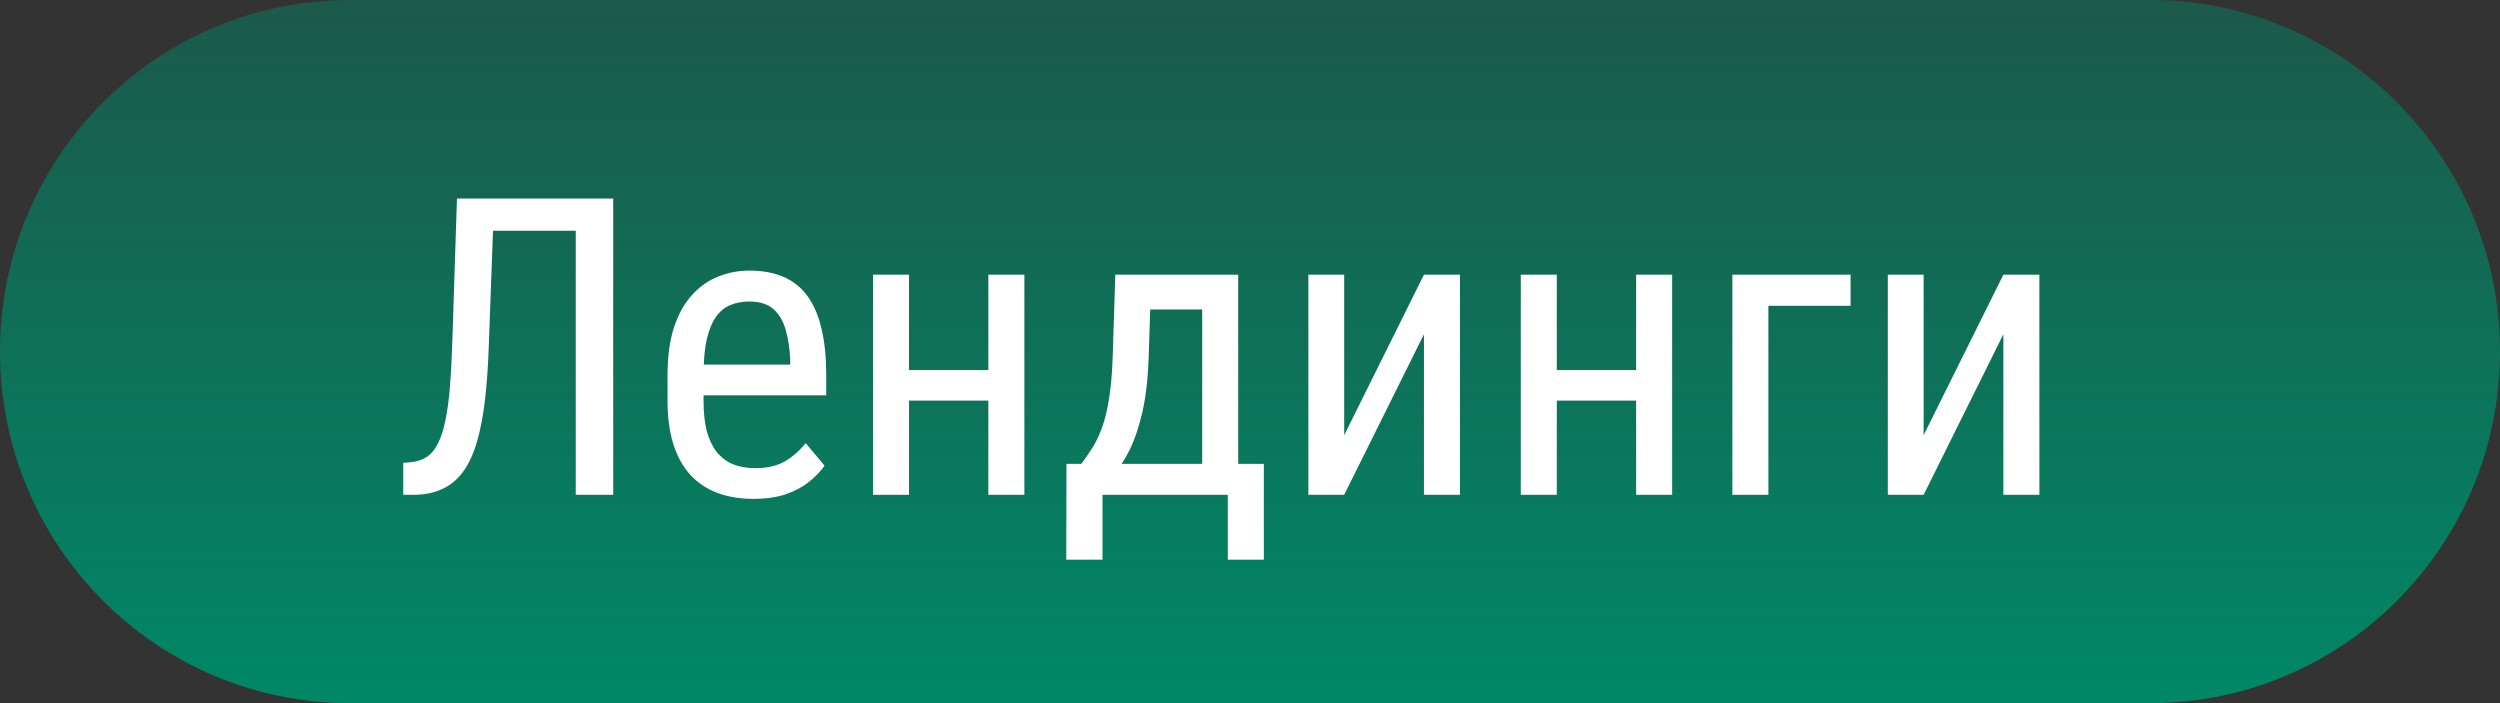
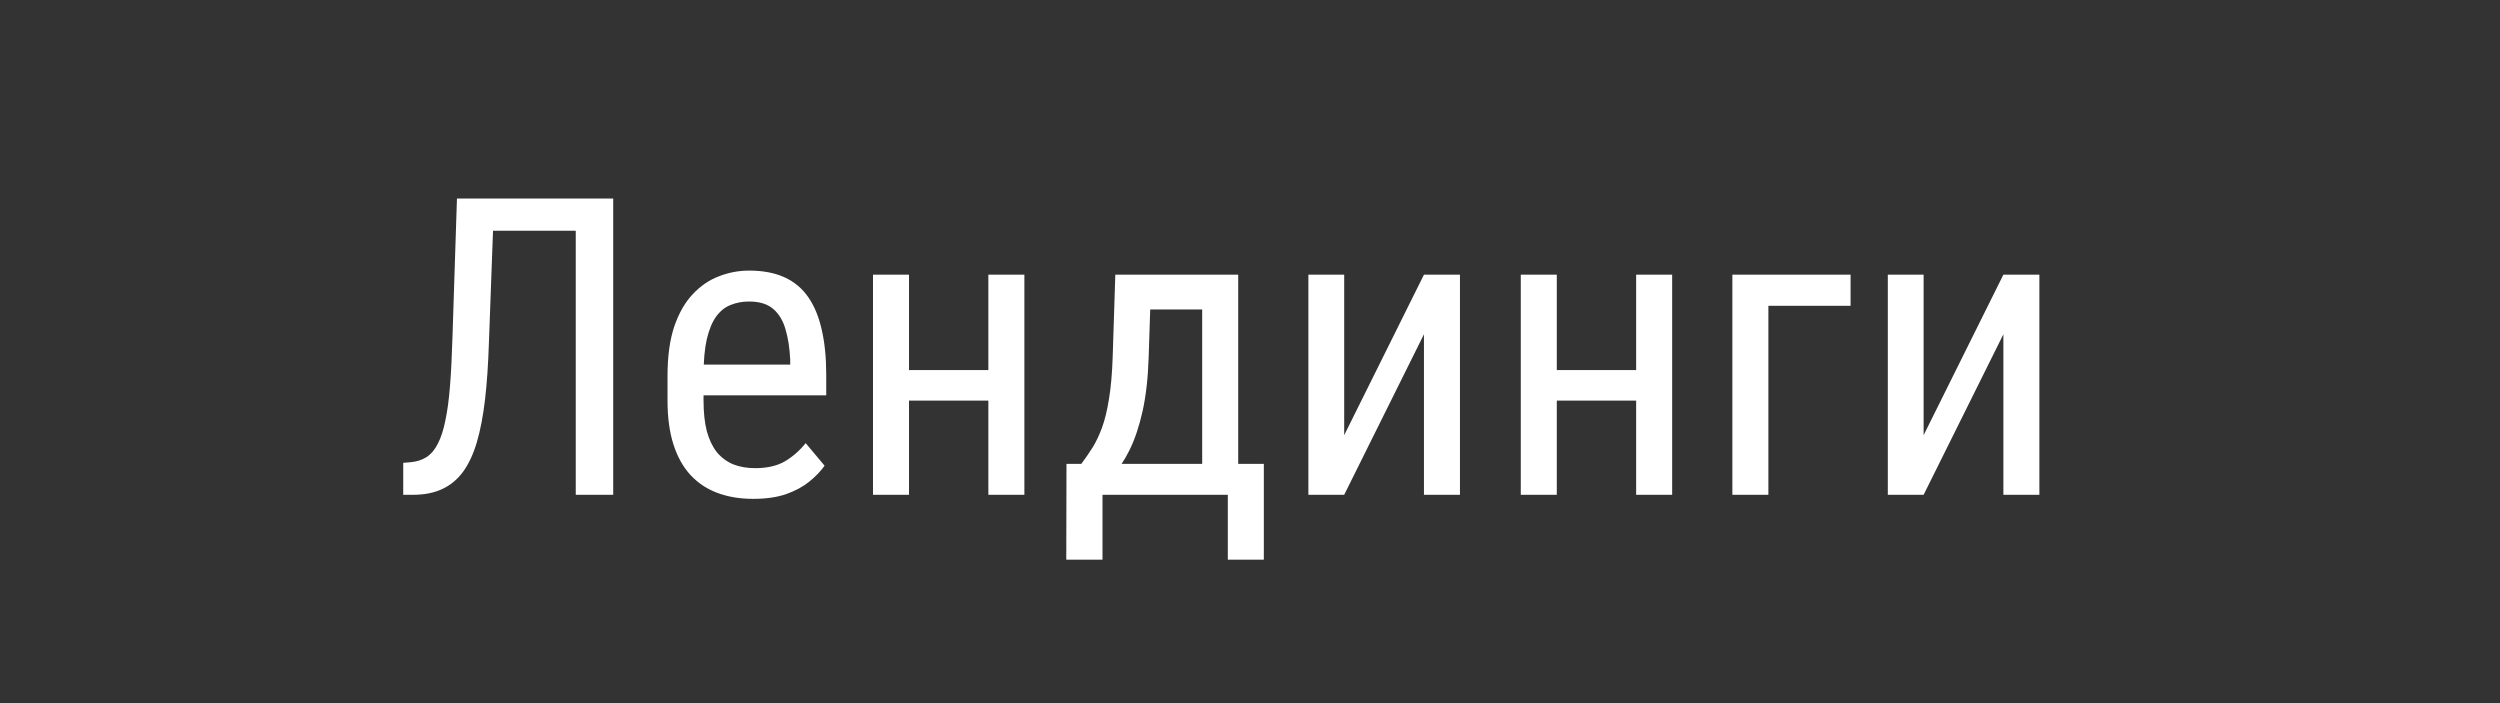
<svg xmlns="http://www.w3.org/2000/svg" width="96" height="27" viewBox="0 0 96 27" fill="none">
  <rect x="0" y="0" width="96" height="27" fill="#333333" stroke="none" />
  <g clip-path="url(#clip0_178_69)">
-     <path d="M13.43 0H82.57C89.987 0 96 6.044 96 13.5C96 20.956 89.987 27 82.57 27H13.43C6.013 27 0 20.956 0 13.5C0 6.044 6.013 0 13.43 0Z" fill="url(#paint0_linear_178_69)" />
    <path d="M22.281 7.625V8.859H18.031V7.625H22.281ZM23.547 7.625V19H22.109V7.625H23.547ZM17.547 7.625H18.977L18.773 13.195C18.747 13.997 18.698 14.713 18.625 15.344C18.552 15.969 18.448 16.513 18.312 16.977C18.177 17.435 18 17.815 17.781 18.117C17.562 18.414 17.294 18.635 16.977 18.781C16.664 18.927 16.292 19 15.859 19H15.484V17.773L15.758 17.75C15.997 17.729 16.203 17.664 16.375 17.555C16.552 17.44 16.698 17.268 16.812 17.039C16.932 16.81 17.029 16.513 17.102 16.148C17.18 15.784 17.24 15.338 17.281 14.812C17.323 14.281 17.354 13.662 17.375 12.953L17.547 7.625ZM28.922 19.156C28.417 19.156 27.961 19.081 27.555 18.93C27.148 18.779 26.802 18.549 26.516 18.242C26.229 17.93 26.01 17.537 25.859 17.062C25.708 16.588 25.633 16.029 25.633 15.383V14.43C25.633 13.685 25.719 13.055 25.891 12.539C26.068 12.023 26.305 11.609 26.602 11.297C26.898 10.979 27.234 10.75 27.609 10.609C27.984 10.463 28.37 10.391 28.766 10.391C29.297 10.391 29.75 10.477 30.125 10.648C30.5 10.82 30.805 11.075 31.039 11.414C31.273 11.753 31.445 12.169 31.555 12.664C31.669 13.159 31.727 13.729 31.727 14.375V15.18H26.445V14H30.344V13.805C30.323 13.367 30.263 12.982 30.164 12.648C30.07 12.315 29.914 12.055 29.695 11.867C29.477 11.675 29.167 11.578 28.766 11.578C28.51 11.578 28.273 11.622 28.055 11.711C27.841 11.794 27.656 11.943 27.5 12.156C27.349 12.365 27.229 12.654 27.141 13.023C27.057 13.393 27.016 13.862 27.016 14.43V15.383C27.016 15.836 27.057 16.227 27.141 16.555C27.229 16.878 27.357 17.146 27.523 17.359C27.695 17.568 27.904 17.724 28.148 17.828C28.398 17.927 28.682 17.977 29 17.977C29.463 17.977 29.846 17.888 30.148 17.711C30.451 17.529 30.713 17.297 30.938 17.016L31.664 17.883C31.513 18.096 31.315 18.302 31.07 18.5C30.831 18.693 30.534 18.852 30.18 18.977C29.831 19.096 29.412 19.156 28.922 19.156ZM38.211 14.211V15.383H34.625V14.211H38.211ZM34.906 10.547V19H33.523V10.547H34.906ZM39.336 10.547V19H37.953V10.547H39.336ZM42.828 10.547H44.211L44.109 13.711C44.083 14.513 44.005 15.206 43.875 15.789C43.745 16.372 43.578 16.87 43.375 17.281C43.172 17.688 42.943 18.029 42.688 18.305C42.432 18.581 42.167 18.812 41.891 19H41.219L41.25 17.82L41.523 17.812C41.675 17.609 41.818 17.401 41.953 17.188C42.089 16.969 42.211 16.711 42.32 16.414C42.43 16.112 42.518 15.745 42.586 15.312C42.659 14.875 42.706 14.341 42.727 13.711L42.828 10.547ZM43.148 10.547H47.547V19H46.164V11.883H43.148V10.547ZM40.953 17.812H48.531V21.492H47.148V19H42.336V21.492H40.945L40.953 17.812ZM51.617 16.711L54.68 10.547H56.062V19H54.68V12.836L51.617 19H50.242V10.547H51.617V16.711ZM63.086 14.211V15.383H59.5V14.211H63.086ZM59.781 10.547V19H58.398V10.547H59.781ZM64.211 10.547V19H62.828V10.547H64.211ZM71.062 10.547V11.742H67.906V19H66.523V10.547H71.062ZM73.867 16.711L76.93 10.547H78.312V19H76.93V12.836L73.867 19H72.492V10.547H73.867V16.711Z" fill="white" />
  </g>
  <defs>
    <linearGradient id="paint0_linear_178_69" x1="71.627" y1="0" x2="71.627" y2="27" gradientUnits="userSpaceOnUse">
      <stop stop-color="#008866" stop-opacity="0.45" />
      <stop offset="1" stop-color="#008866" />
    </linearGradient>
    <clipPath id="clip0_178_69">
      <rect width="96" height="27" fill="white" />
    </clipPath>
  </defs>
</svg>